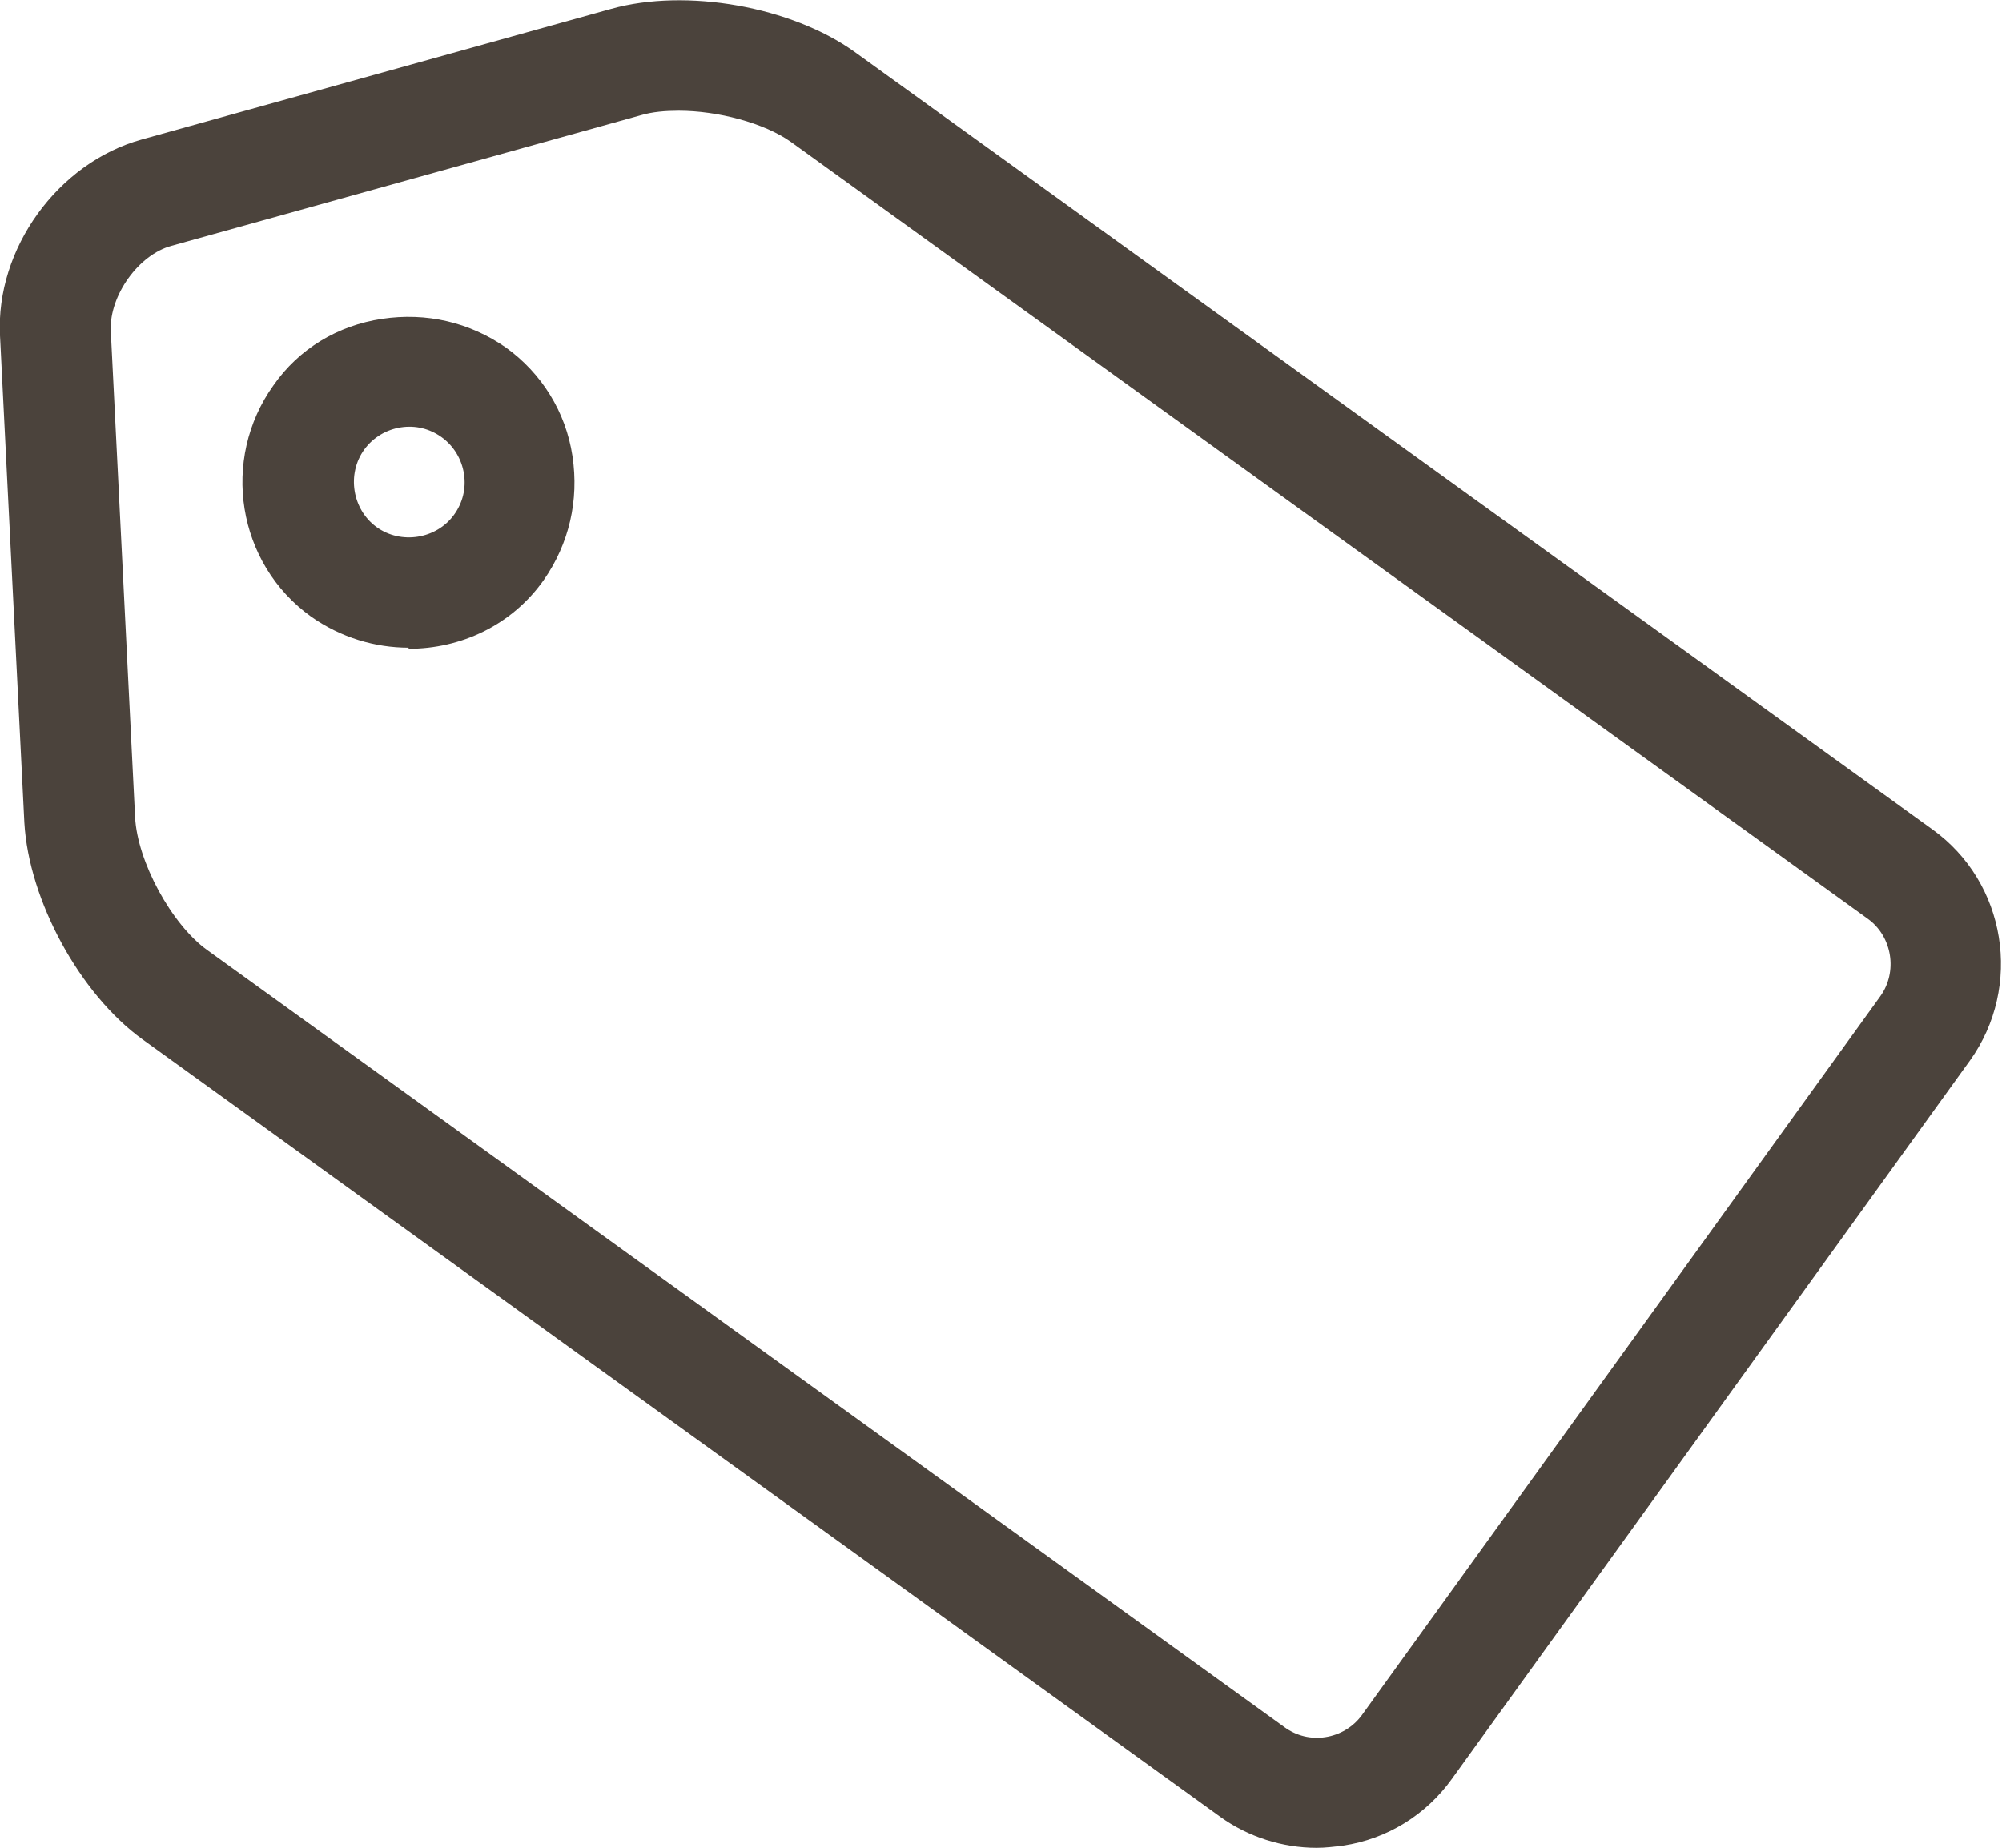
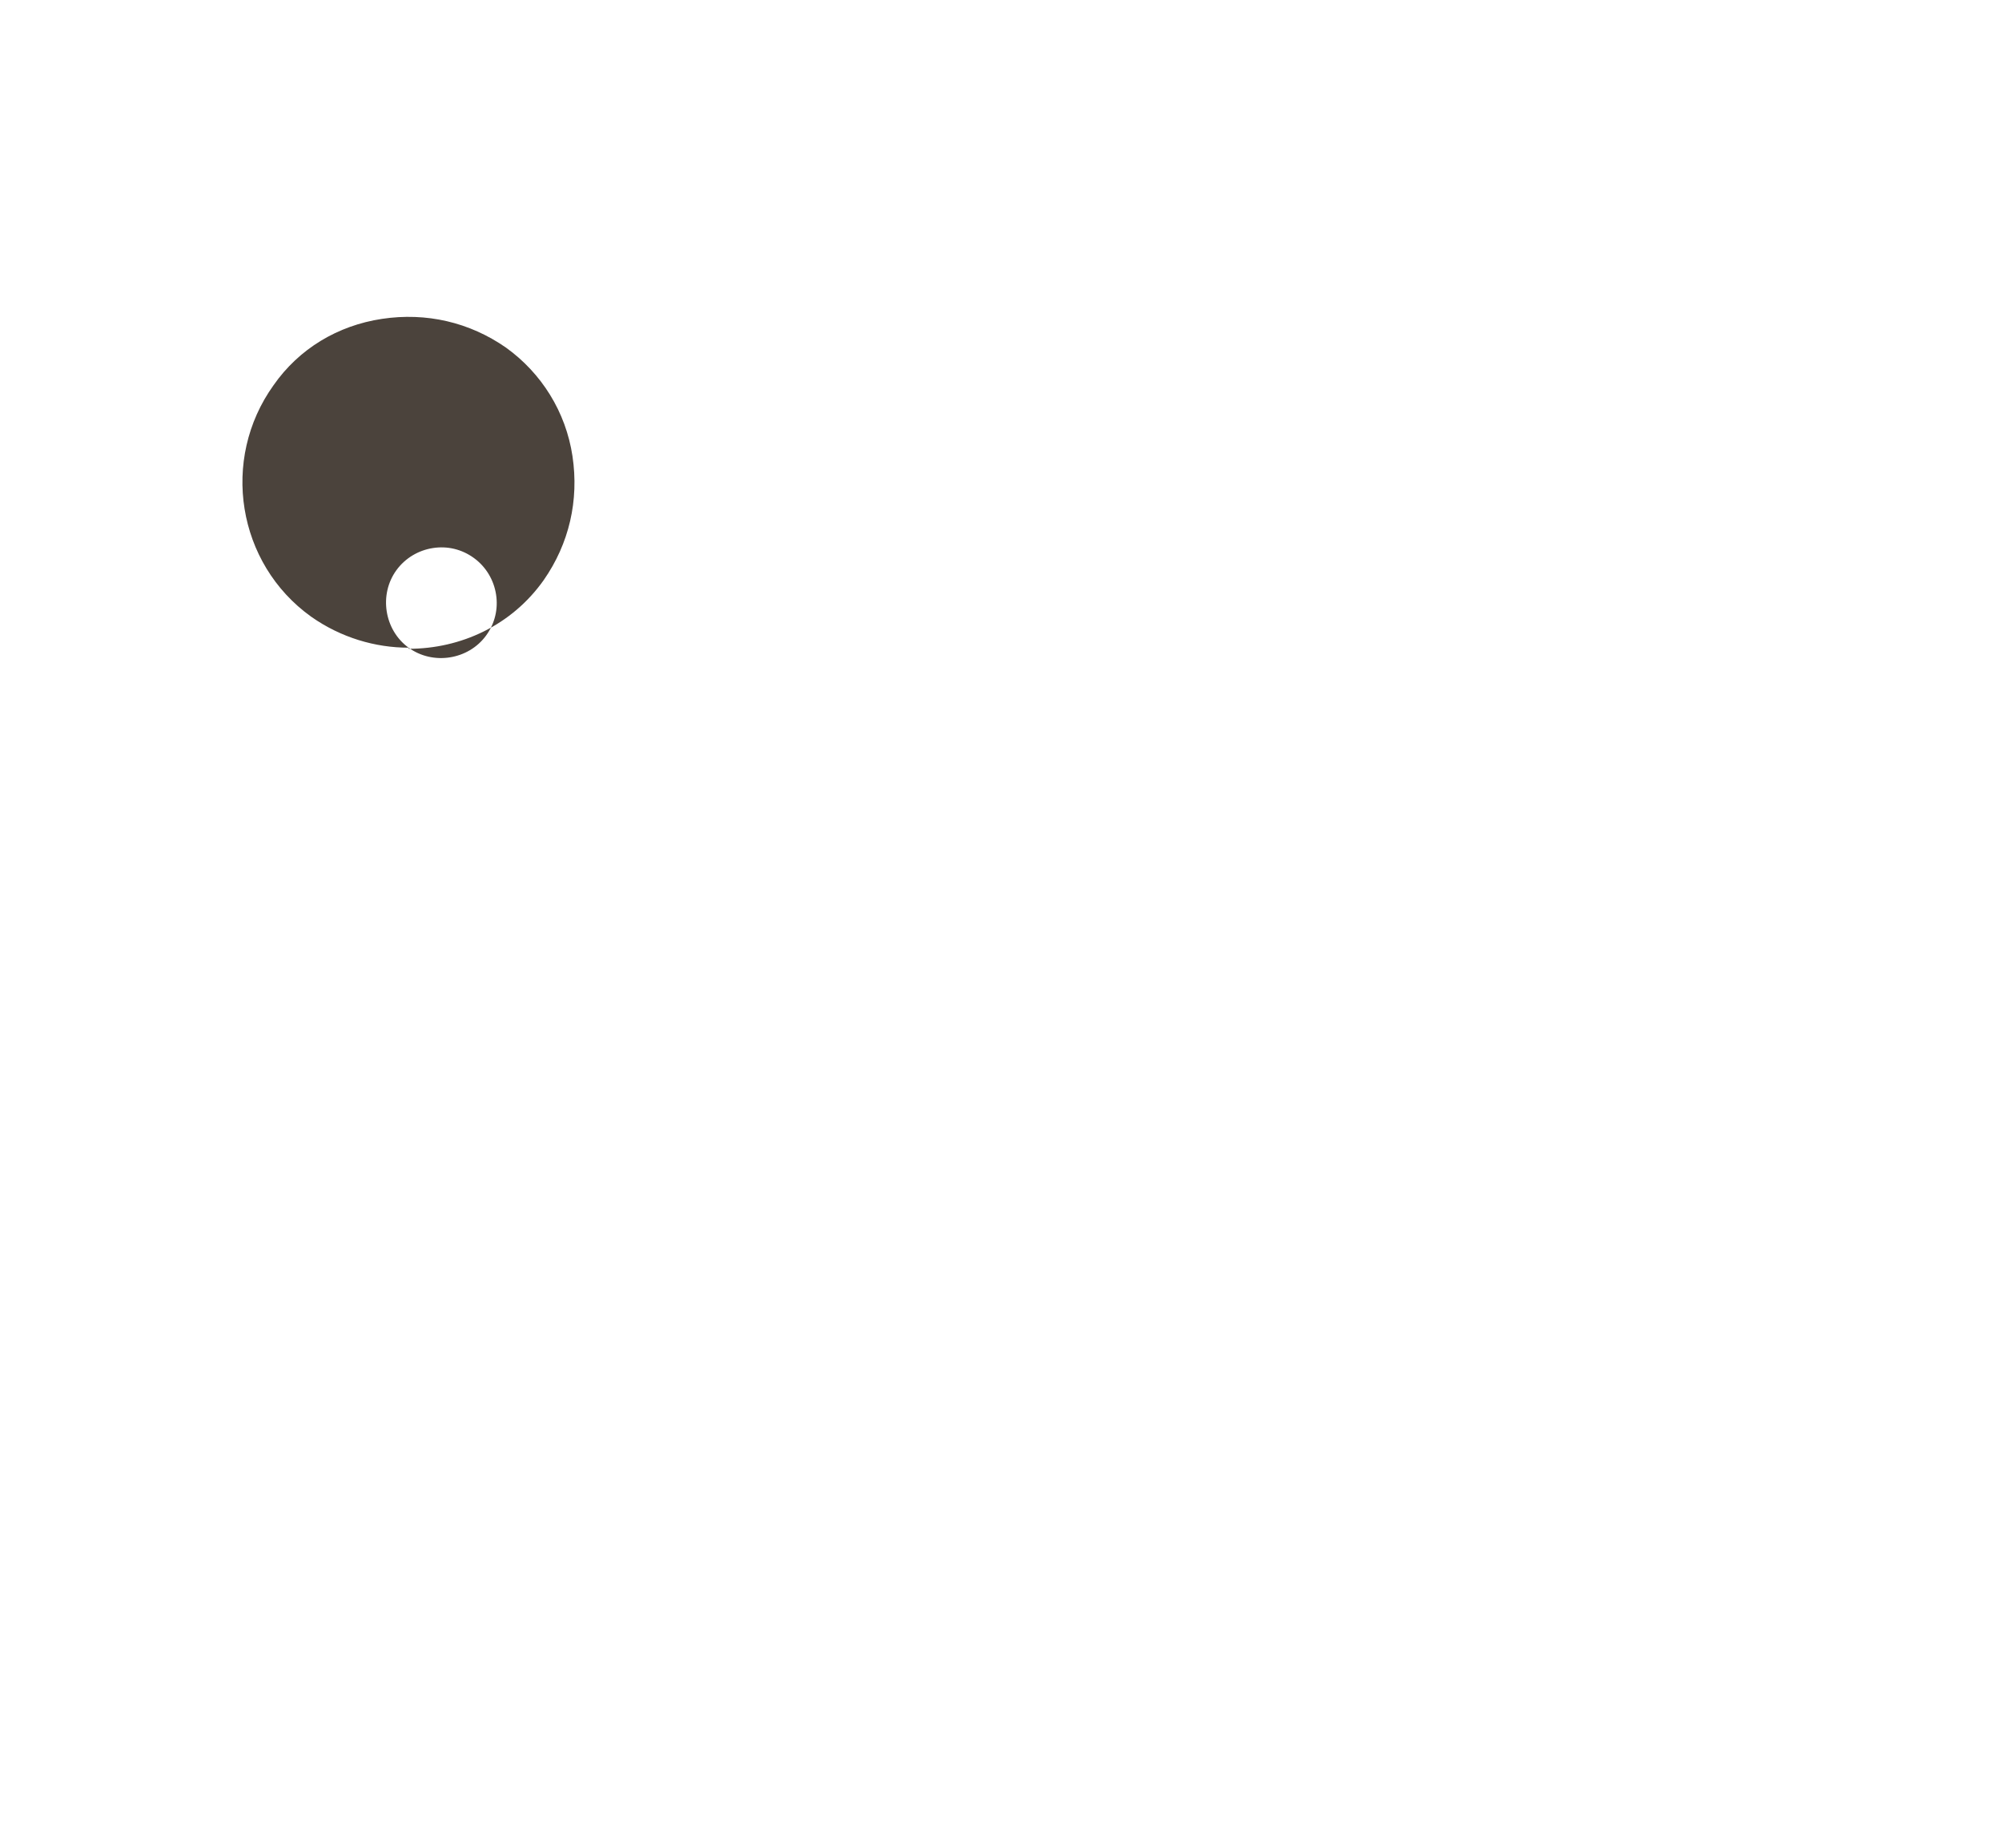
<svg xmlns="http://www.w3.org/2000/svg" id="_レイヤー_2" viewBox="0 0 18.08 16.69">
  <defs>
    <style>.cls-1{fill:#4b433c;stroke-width:0px;}</style>
  </defs>
  <g id="content">
    <g id="img">
-       <path class="cls-1" d="m11.89,16.69c-.31,0-.62-.1-.87-.28L1.29,9.39c-.57-.41-1.03-1.26-1.07-1.96L0,3.03c-.04-.78.52-1.56,1.28-1.77L5.52.08c.68-.19,1.63-.02,2.2.39l9.73,7.02c.67.48.82,1.42.34,2.09l-4.68,6.49c-.23.32-.58.54-.98.6-.08.01-.16.02-.24.02ZM6.13,1c-.12,0-.24.01-.34.04L1.55,2.22c-.3.08-.56.45-.55.76l.22,4.4c.02.4.33.97.65,1.2l9.73,7.02c.11.08.24.11.37.09.13-.02.25-.09.33-.2l4.68-6.49c.16-.22.11-.54-.11-.7L7.14,1.28c-.24-.17-.66-.28-1.01-.28Z" />
-       <path class="cls-1" d="m3.69,5.85c-.3,0-.61-.09-.88-.28h0c-.67-.48-.82-1.42-.34-2.09.23-.33.58-.54.98-.6.4-.06.79.03,1.12.26.32.23.54.58.6.98.06.4-.03.79-.26,1.12-.29.41-.75.62-1.22.62Zm-.29-1.09c.22.16.54.11.7-.11.08-.11.11-.24.09-.37s-.09-.25-.2-.33c-.11-.08-.24-.11-.37-.09-.13.02-.25.09-.33.2-.16.22-.11.54.11.7h0Z" />
+       <path class="cls-1" d="m3.69,5.85c-.3,0-.61-.09-.88-.28h0c-.67-.48-.82-1.42-.34-2.09.23-.33.58-.54.98-.6.4-.06.79.03,1.12.26.32.23.54.58.6.98.06.4-.03.79-.26,1.12-.29.41-.75.62-1.22.62Zc.22.16.54.11.7-.11.08-.11.11-.24.09-.37s-.09-.25-.2-.33c-.11-.08-.24-.11-.37-.09-.13.02-.25.09-.33.2-.16.22-.11.54.11.7h0Z" />
    </g>
  </g>
</svg>